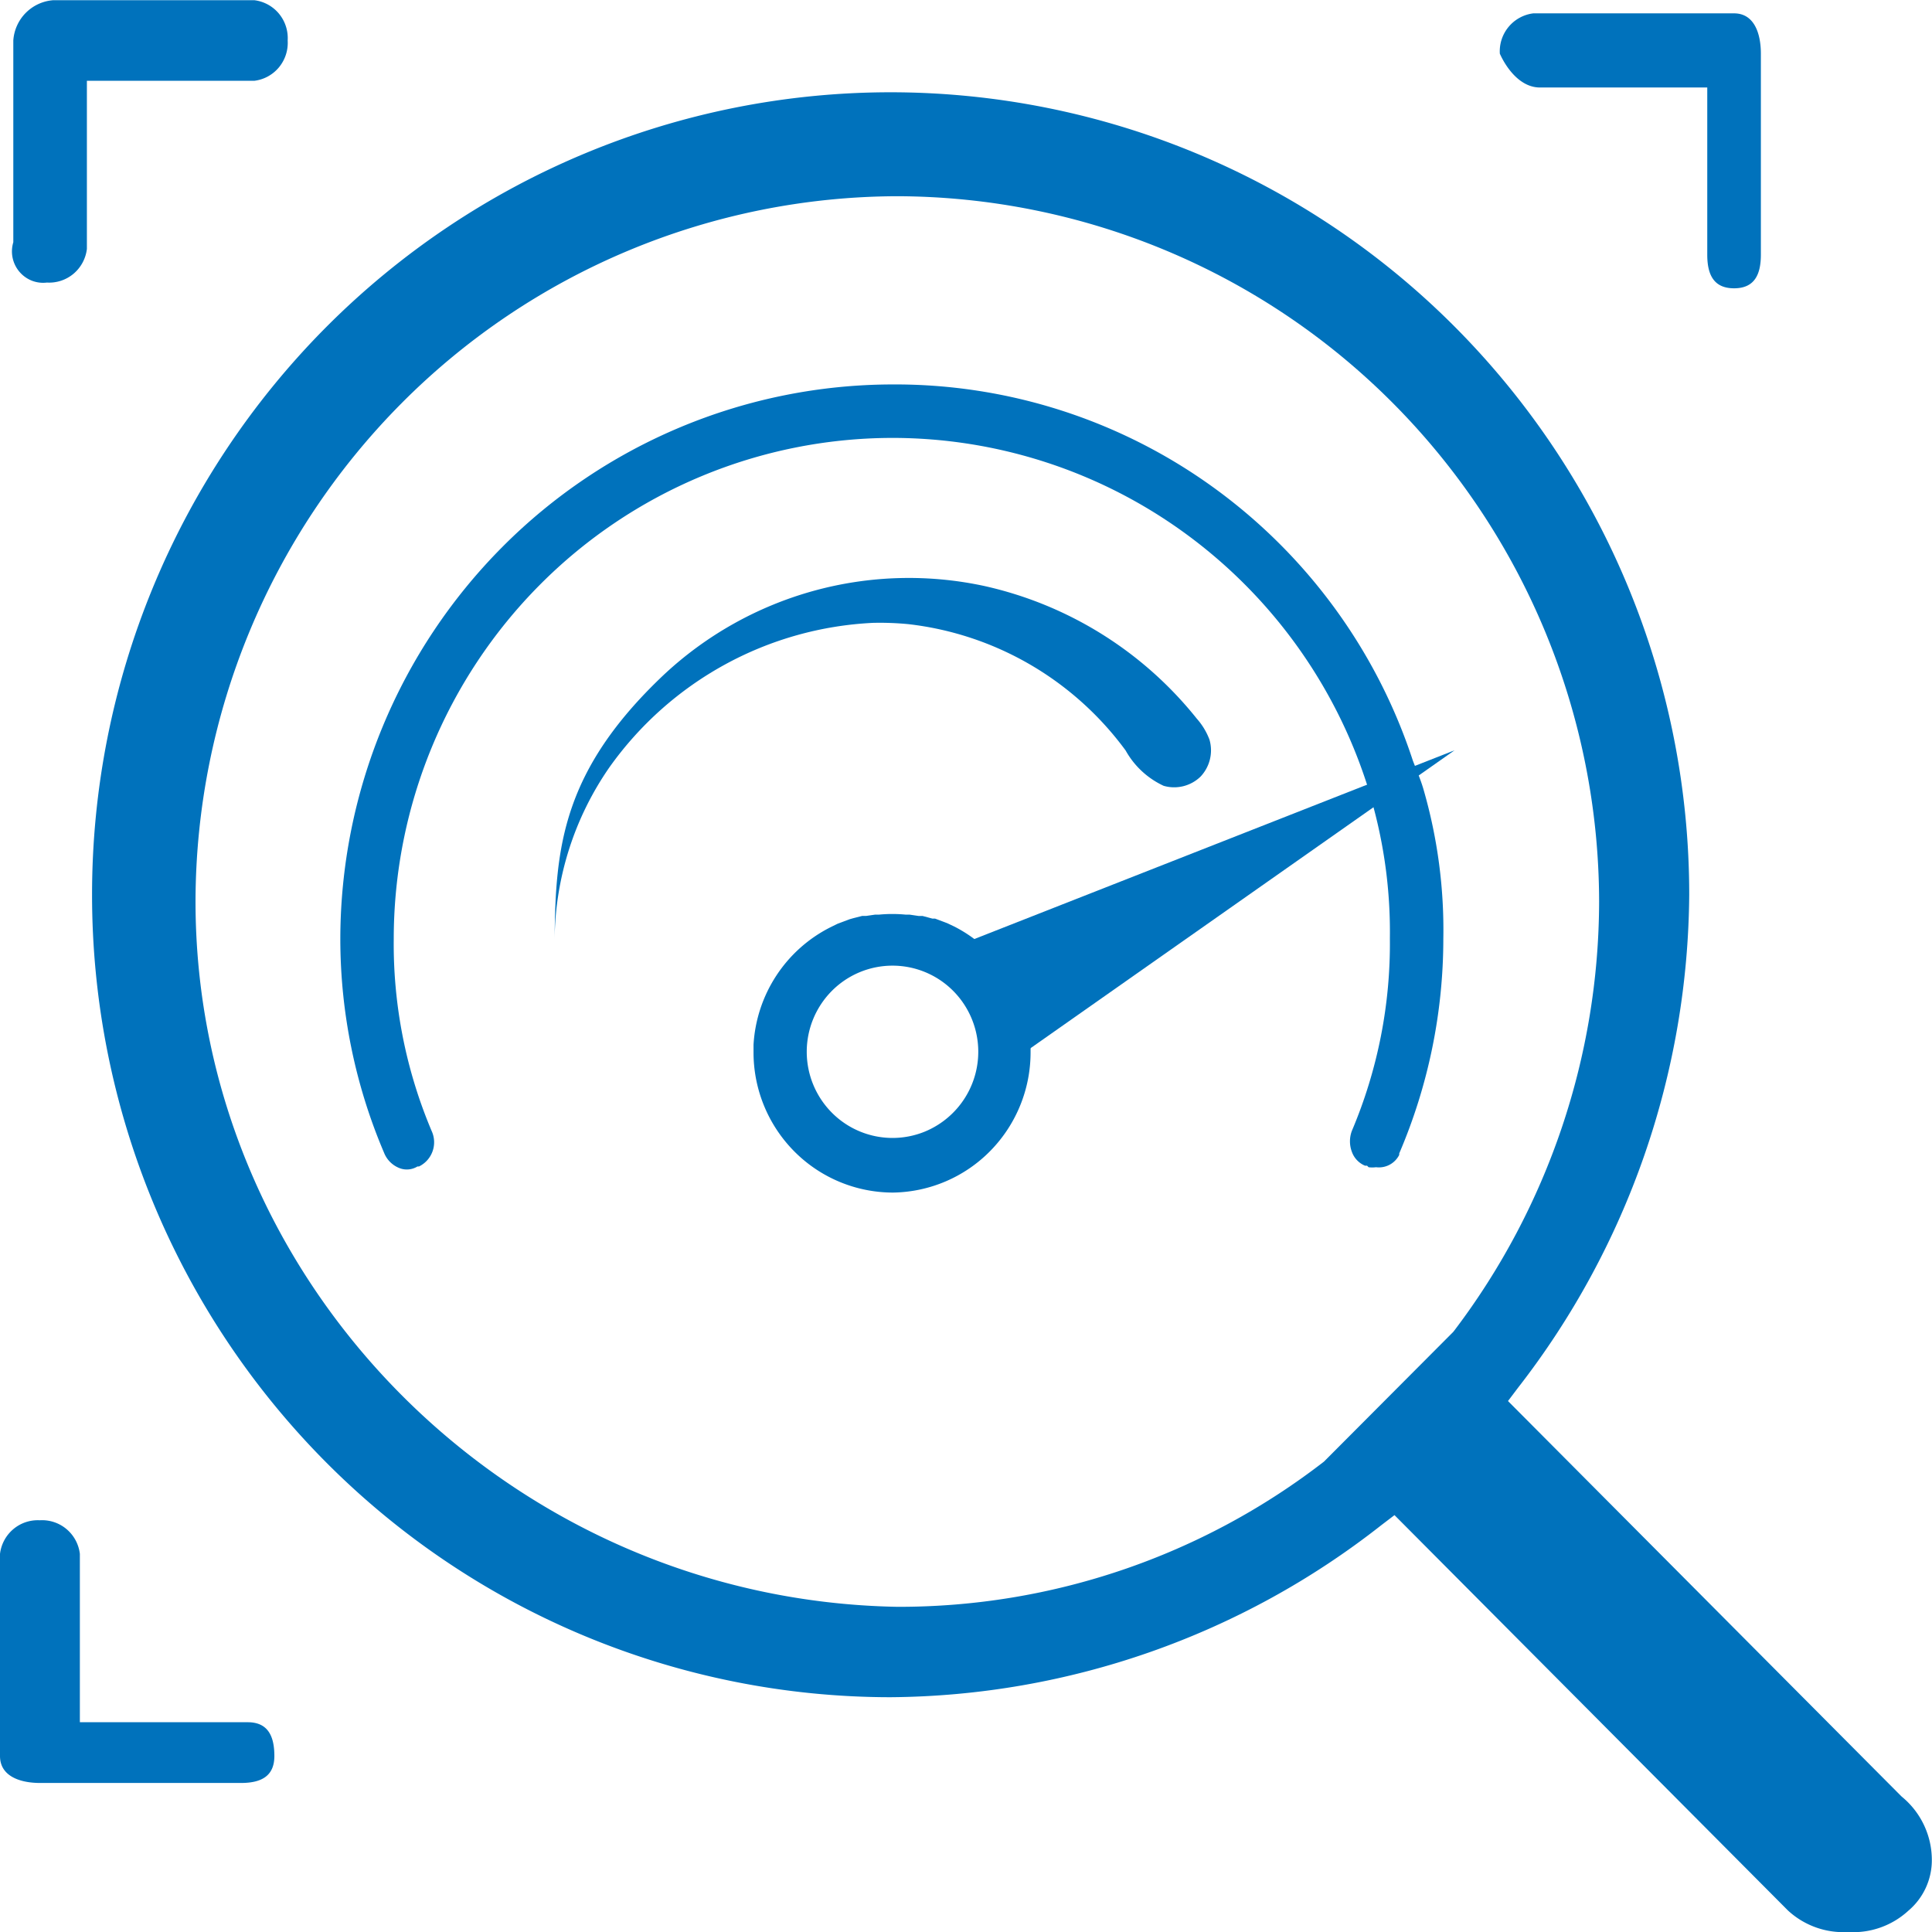
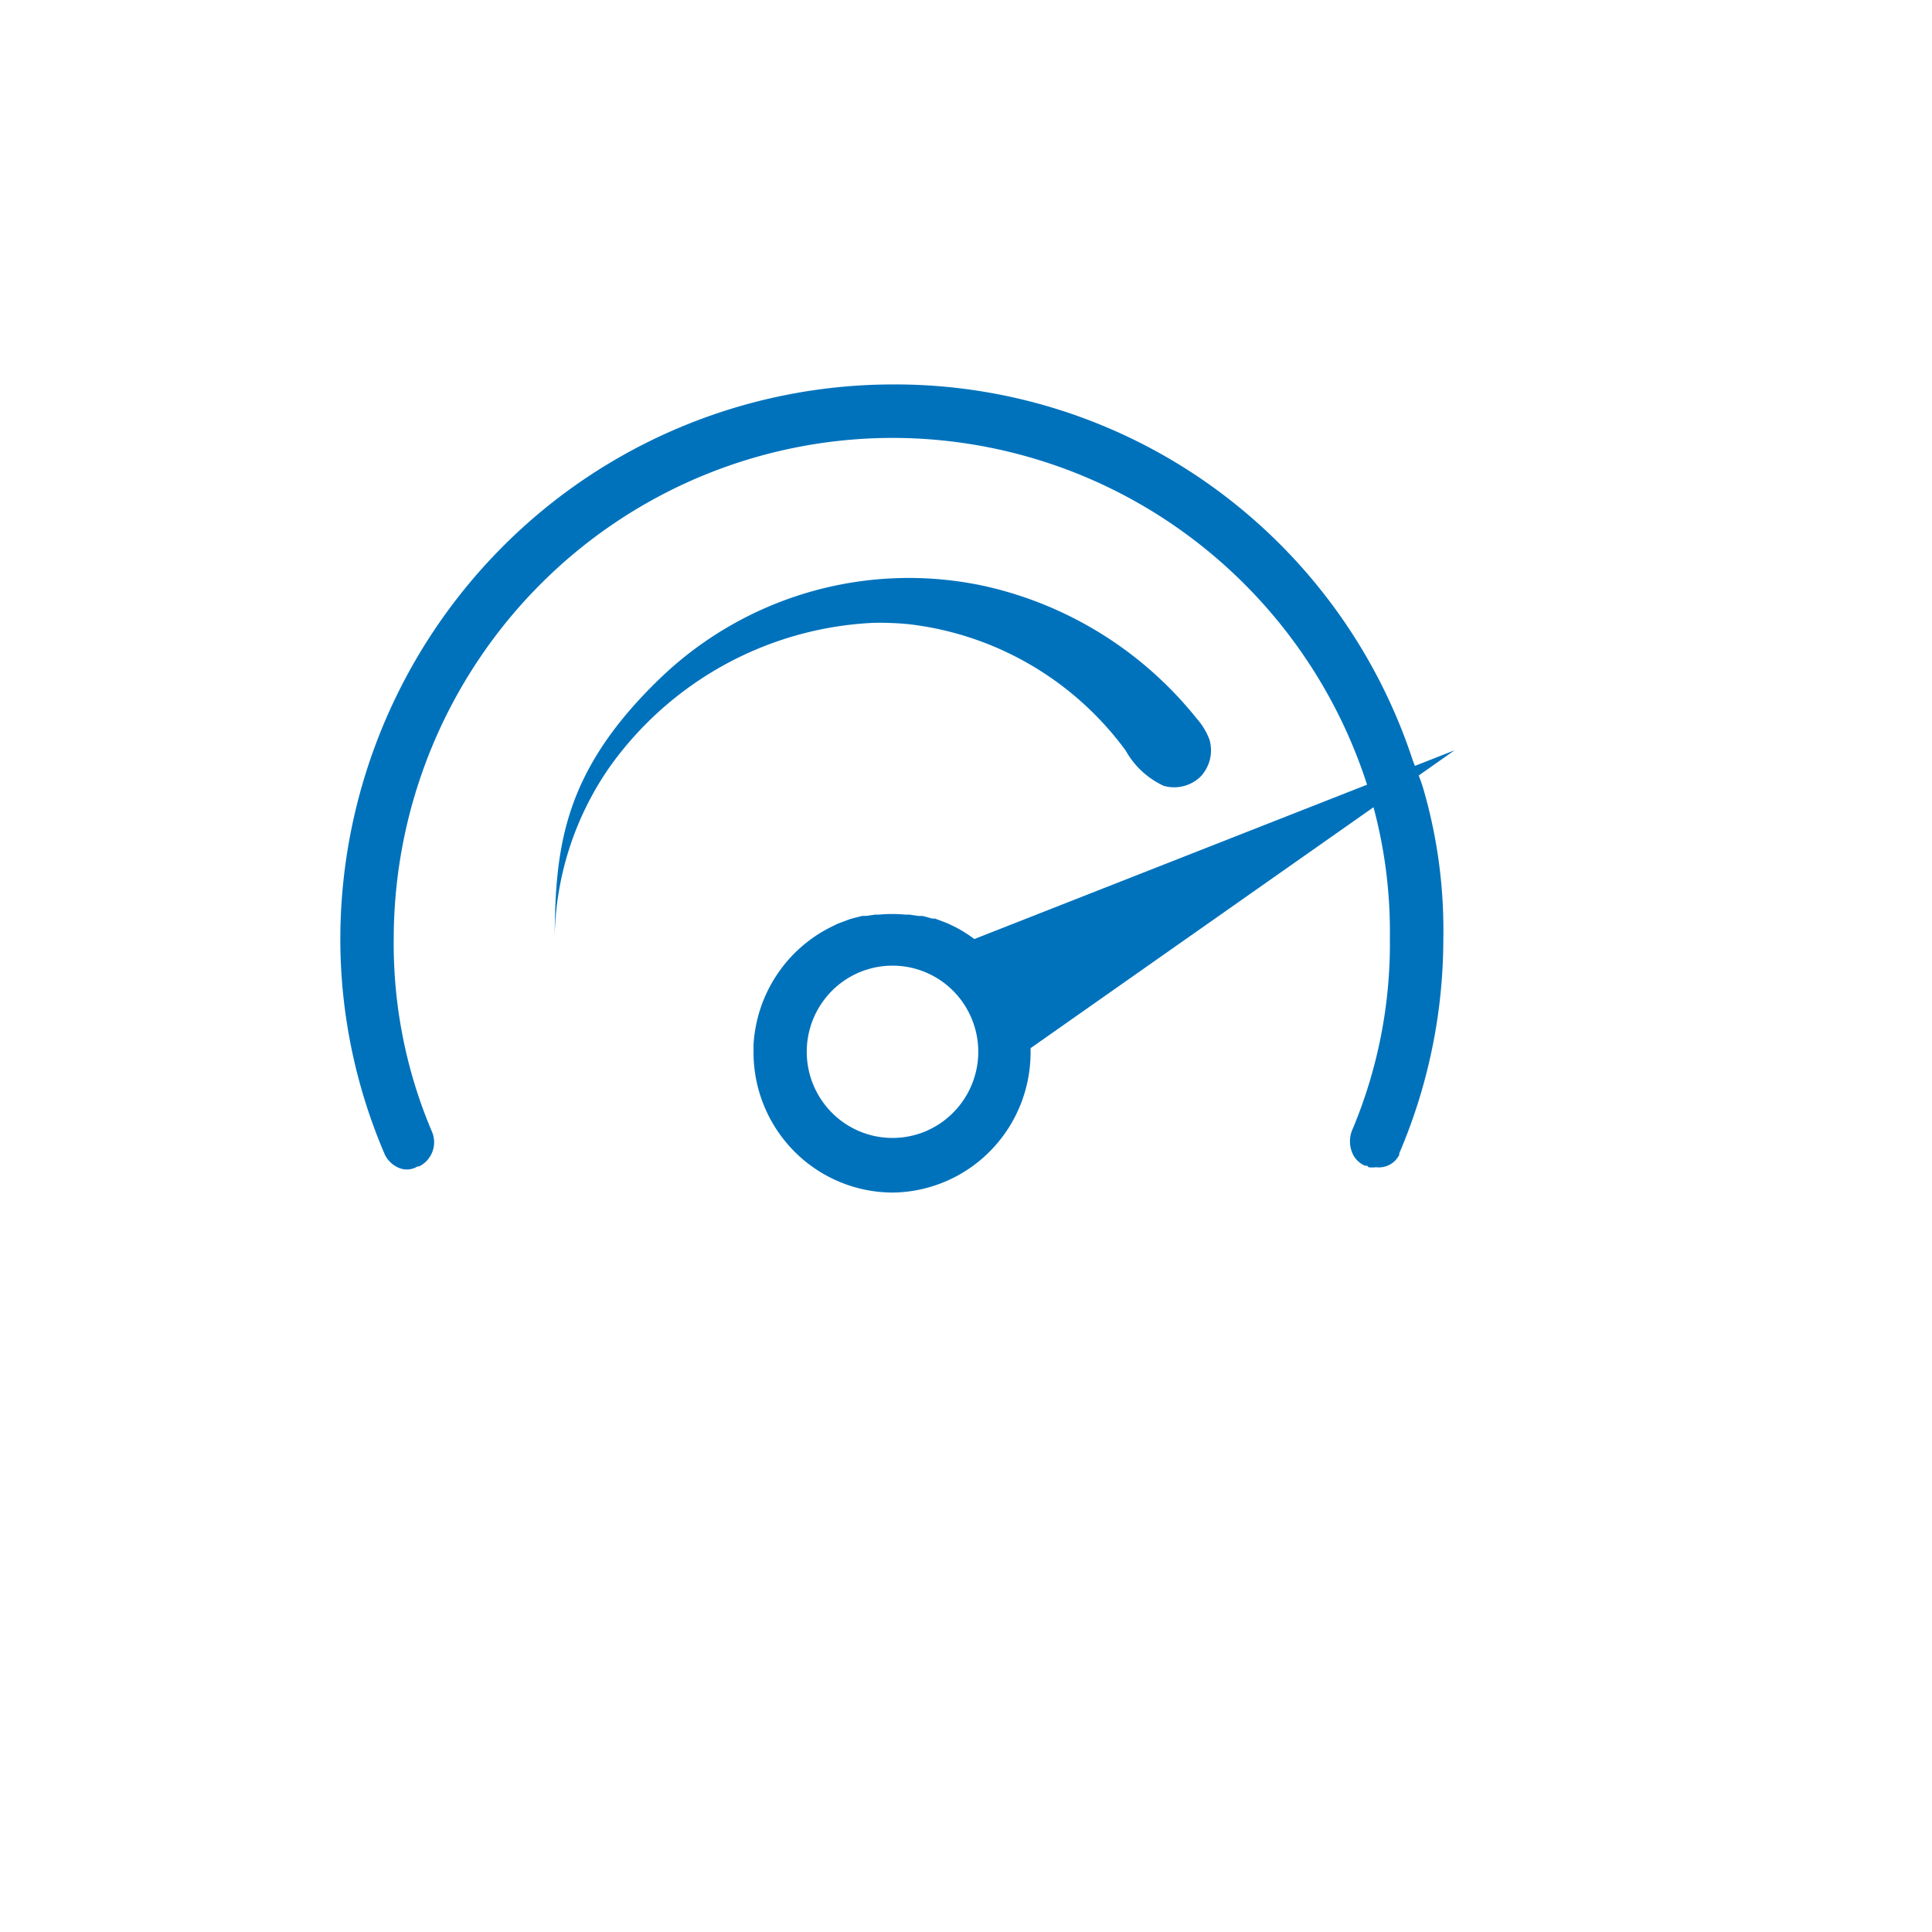
<svg xmlns="http://www.w3.org/2000/svg" width="80" height="80" fill="none">
  <g clip-path="url(#clip0)" fill="#0072BC">
-     <path d="M78.78 74.422l-.047-.04-16.29-16.368.418-.554a33.631 33.631 0 0 0 7.086-20.411 33.31 33.31 0 0 0-9.686-23.496A32.987 32.987 0 0 0 36.88 3.821c-8.77 0-17.18 3.501-23.382 9.732A33.31 33.31 0 0 0 3.812 37.05a33.31 33.31 0 0 0 9.685 23.496 32.987 32.987 0 0 0 23.382 9.732 33.265 33.265 0 0 0 20.313-7.12l.551-.42 16.29 16.369a3.383 3.383 0 0 0 2.496.894 3.371 3.371 0 0 0 2.496-.886 2.736 2.736 0 0 0 .968-2.112 3.391 3.391 0 0 0-1.212-2.58zM60.169 55.158l-5.346 5.364a28.757 28.757 0 0 1-17.66 6.013c-16.03-.285-29.067-13.386-29.067-29.21a29.344 29.344 0 0 1 8.534-20.63 29.06 29.06 0 0 1 20.534-8.57 29.06 29.06 0 0 1 20.522 8.576 29.344 29.344 0 0 1 8.53 20.625 29.484 29.484 0 0 1-5.984 17.753l-.063.08zM1.937 11.7a1.57 1.57 0 0 0 1.106-.363 1.59 1.59 0 0 0 .555-1.029V3.346h6.928c.4-.047.766-.247 1.024-.557a1.59 1.59 0 0 0 .362-1.112A1.588 1.588 0 0 0 11.55.565a1.573 1.573 0 0 0-1.024-.557H2.212c-.43.03-.836.215-1.142.522a1.8 1.8 0 0 0-.519 1.147v8.354a1.304 1.304 0 0 0 .757 1.587c.2.08.415.108.629.083zm61.829-8.077h6.928v6.923c0 .838.276 1.392 1.11 1.392.835 0 1.11-.554 1.11-1.392V2.223c0-.838-.275-1.67-1.11-1.67H63.49a1.584 1.584 0 0 0-1.385 1.67c.252.562.826 1.4 1.66 1.4zm-53.507 67.69H3.307v-6.97a1.584 1.584 0 0 0-.555-1.028 1.57 1.57 0 0 0-1.106-.364 1.57 1.57 0 0 0-1.097.37A1.584 1.584 0 0 0 0 64.343v8.37c0 .84.835 1.116 1.661 1.116h8.314c.835 0 1.386-.277 1.386-1.115 0-.839-.276-1.4-1.102-1.4z" />
    <path d="M36.154 25.791c.49-.011.983.007 1.472.055 1.774.205 3.488.775 5.034 1.675 1.545.9 2.89 2.11 3.95 3.555a3.48 3.48 0 0 0 1.574 1.463 1.569 1.569 0 0 0 1.527-.38 1.583 1.583 0 0 0 .37-1.534c-.121-.32-.3-.615-.527-.87a15.594 15.594 0 0 0-8.795-5.49 14.834 14.834 0 0 0-7.09.207 14.884 14.884 0 0 0-6.192 3.479c-4.18 3.956-4.48 7.12-4.511 10.933a12.7 12.7 0 0 1 2.275-7.12 14.273 14.273 0 0 1 4.774-4.245 14.198 14.198 0 0 1 6.139-1.728zm3.37 12.579l-.299-.142-.126-.048-.378-.142h-.11l-.41-.11h-.165l-.378-.056h-.165a5.8 5.8 0 0 0-1.087 0h-.165l-.378.055h-.165l-.37.095-.142.04-.378.142-.126.047-.291.143a5.804 5.804 0 0 0-2.244 2.003 5.842 5.842 0 0 0-.945 2.862v.325a5.821 5.821 0 0 0 1.693 4.098 5.765 5.765 0 0 0 4.078 1.7 5.765 5.765 0 0 0 4.041-1.733 5.821 5.821 0 0 0 1.66-4.089v-.316a5.842 5.842 0 0 0-.927-2.86 5.804 5.804 0 0 0-2.223-2.014zm-2.566 8.75a3.542 3.542 0 0 1-2.511-1.045 3.577 3.577 0 0 1 0-5.046 3.542 3.542 0 0 1 5.021 0 3.577 3.577 0 0 1-1.174 5.829c-.434.177-.9.266-1.368.262h.032z" />
    <path d="M60.23 31.068l-20.392 8.014-.078-.063a2.3 2.3 0 0 1-.528.15c-.275.048.354-.292 0-.269 1.346 1.503 1.748 3.695 1.945 5.744l.165-.11c.268-.183-.456.34-.197.157l.402-.284.142-.103c.144-.11.296-.208.456-.293v-.237L60.23 31.068z" />
    <path d="M57.939 47.824v-.063a22.586 22.586 0 0 0 1.826-8.884 20.925 20.925 0 0 0-.818-6.18c-.11-.387-.284-.79-.441-1.194A22.667 22.667 0 0 0 50.24 20.18a22.49 22.49 0 0 0-13.316-4.261 22.832 22.832 0 0 0-16.129 6.736 23.054 23.054 0 0 0-6.703 16.207 22.588 22.588 0 0 0 1.81 8.868 1.123 1.123 0 0 0 .67.65.839.839 0 0 0 .716-.08h.063a1.114 1.114 0 0 0 .528-1.456 19.861 19.861 0 0 1-1.575-7.966 20.81 20.81 0 0 1 6.043-14.655 20.61 20.61 0 0 1 14.577-6.09 20.6 20.6 0 0 1 12.167 3.963 20.763 20.763 0 0 1 7.516 10.397l.126.396h-.086l.039.126.063-.047.165.609c.447 1.72.661 3.492.638 5.269a19.86 19.86 0 0 1-1.575 7.983 1.232 1.232 0 0 0 0 .862.974.974 0 0 0 .544.577h.086l.063.064c.102.014.206.014.307 0a.941.941 0 0 0 .96-.507z" />
  </g>
  <defs>
    <clipPath id="clip0">
      <path fill="#fff" d="M0 0h80v80H0z" />
    </clipPath>
  </defs>
</svg>